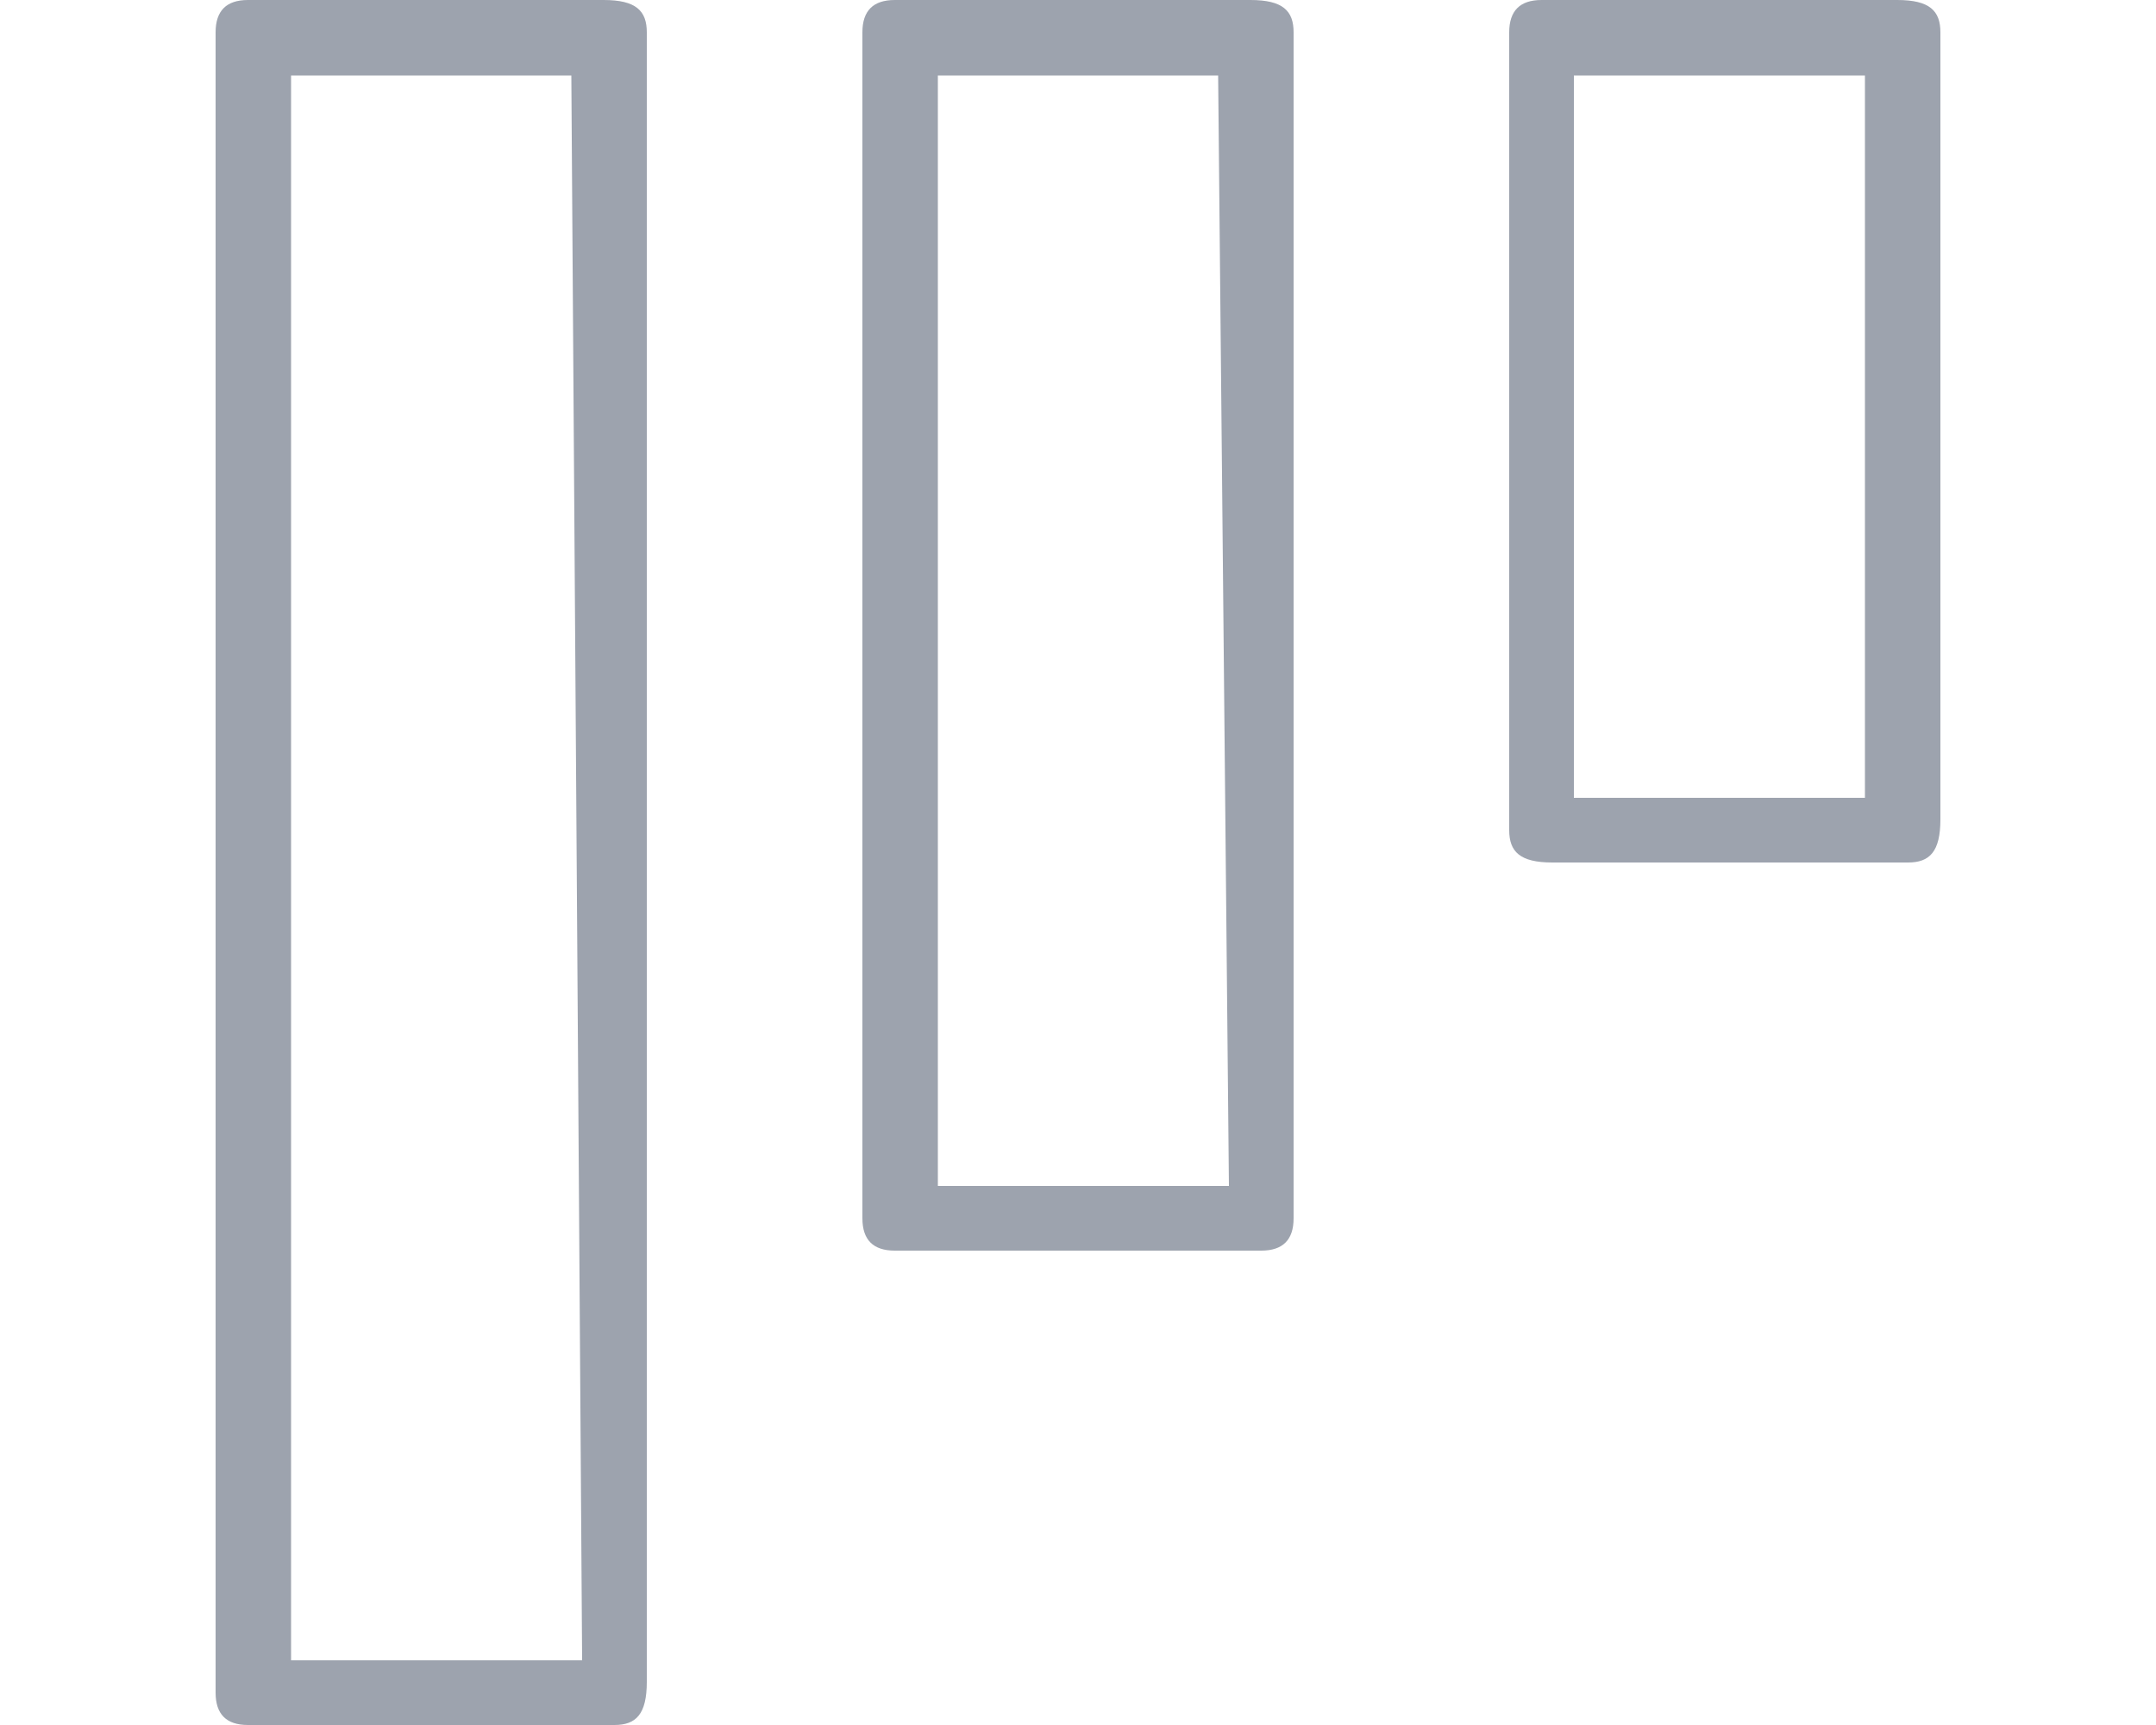
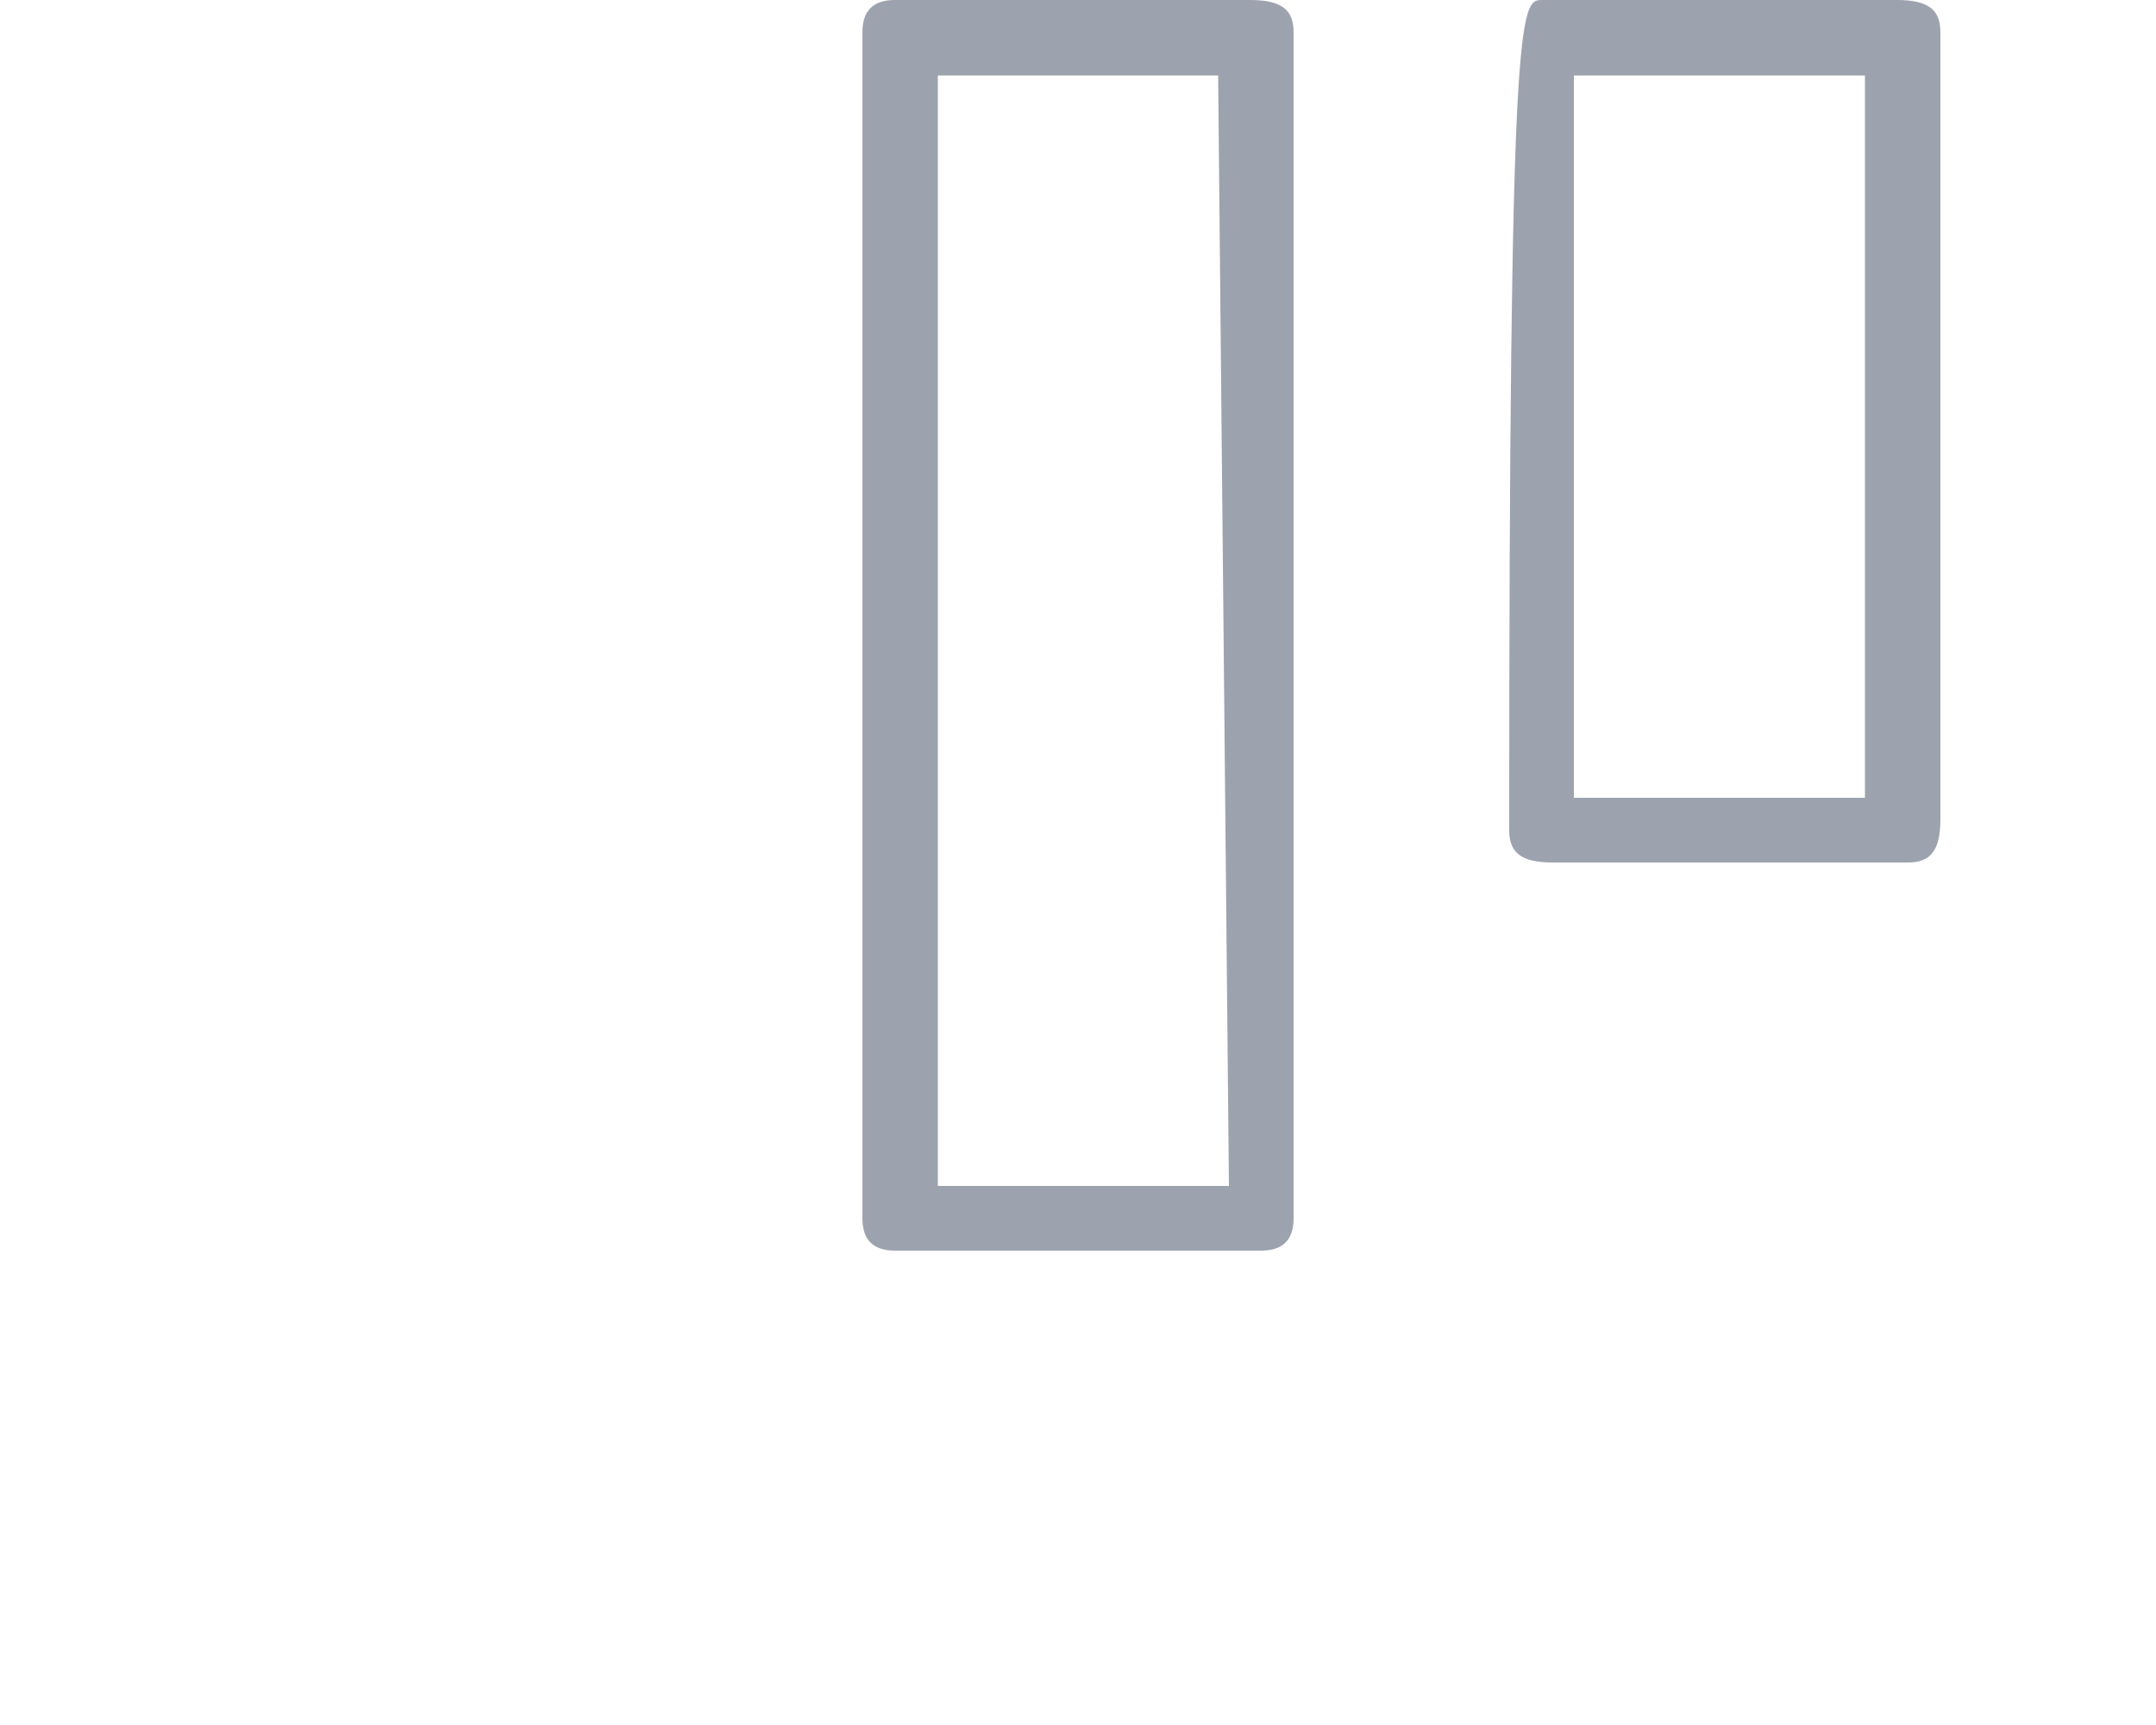
<svg xmlns="http://www.w3.org/2000/svg" version="1.1" id="Layer_1" x="0px" y="0px" viewBox="0 0 20 16" style="enable-background:new 0 0 20 16;" xml:space="preserve">
  <style type="text/css">
	.st0{fill:#9DA3AE;}
</style>
  <g id="kanban">
-     <path class="st0" d="M14.3,0h3.3C17.9,0,18,0.1,18,0.3v7.3C18,7.9,17.9,8,17.7,8h-3.3C14.1,8,14,7.9,14,7.7V0.3   C14,0.1,14.1,0,14.3,0z M17.3,0.7h-2.7v6.7h2.7V0.7z" />
+     <path class="st0" d="M14.3,0h3.3C17.9,0,18,0.1,18,0.3v7.3C18,7.9,17.9,8,17.7,8h-3.3C14.1,8,14,7.9,14,7.7C14,0.1,14.1,0,14.3,0z M17.3,0.7h-2.7v6.7h2.7V0.7z" />
    <path class="st0" d="M8.3,0h3.3C11.9,0,12,0.1,12,0.3v11c0,0.2-0.1,0.3-0.3,0.3H8.3c-0.2,0-0.3-0.1-0.3-0.3v-11C8,0.1,8.1,0,8.3,0z    M11.3,0.7H8.7V11h2.7L11.3,0.7L11.3,0.7z" />
-     <path class="st0" d="M2.3,0h3.3C5.9,0,6,0.1,6,0.3v15.3C6,15.9,5.9,16,5.7,16H2.3C2.1,16,2,15.9,2,15.7V0.3C2,0.1,2.1,0,2.3,0z    M5.3,0.7H2.7v14.7h2.7L5.3,0.7L5.3,0.7z" />
  </g>
</svg>